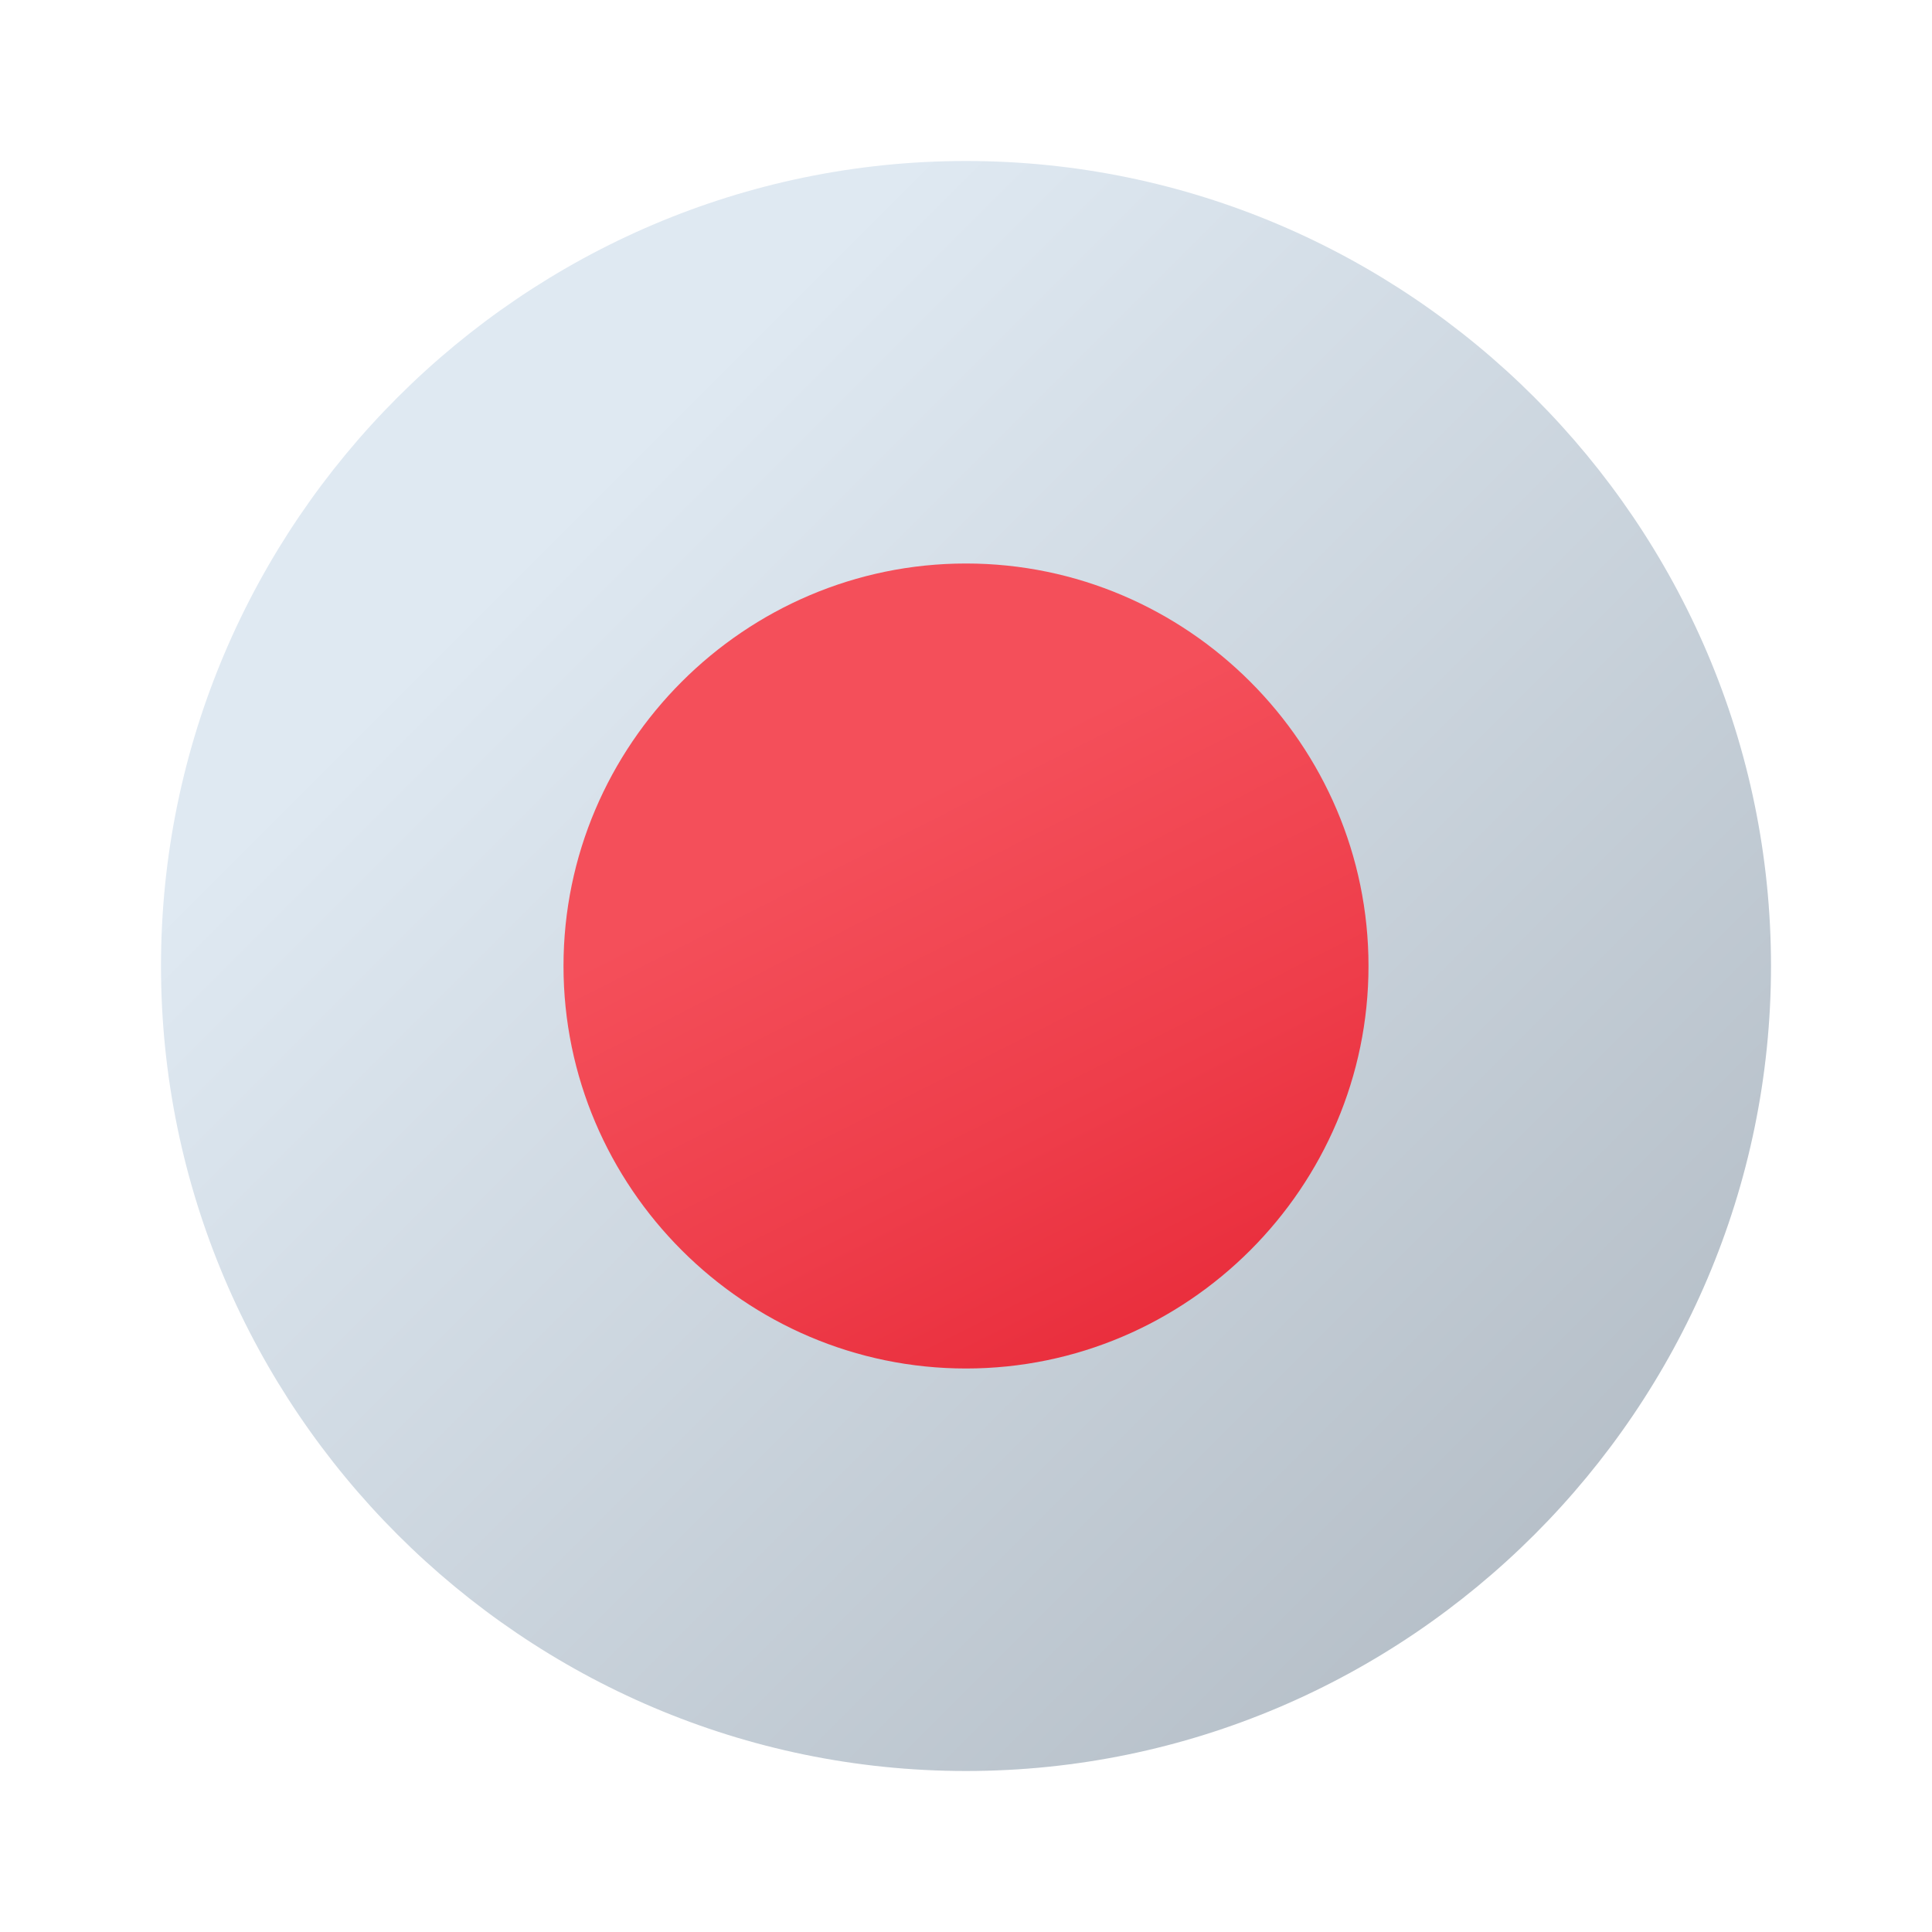
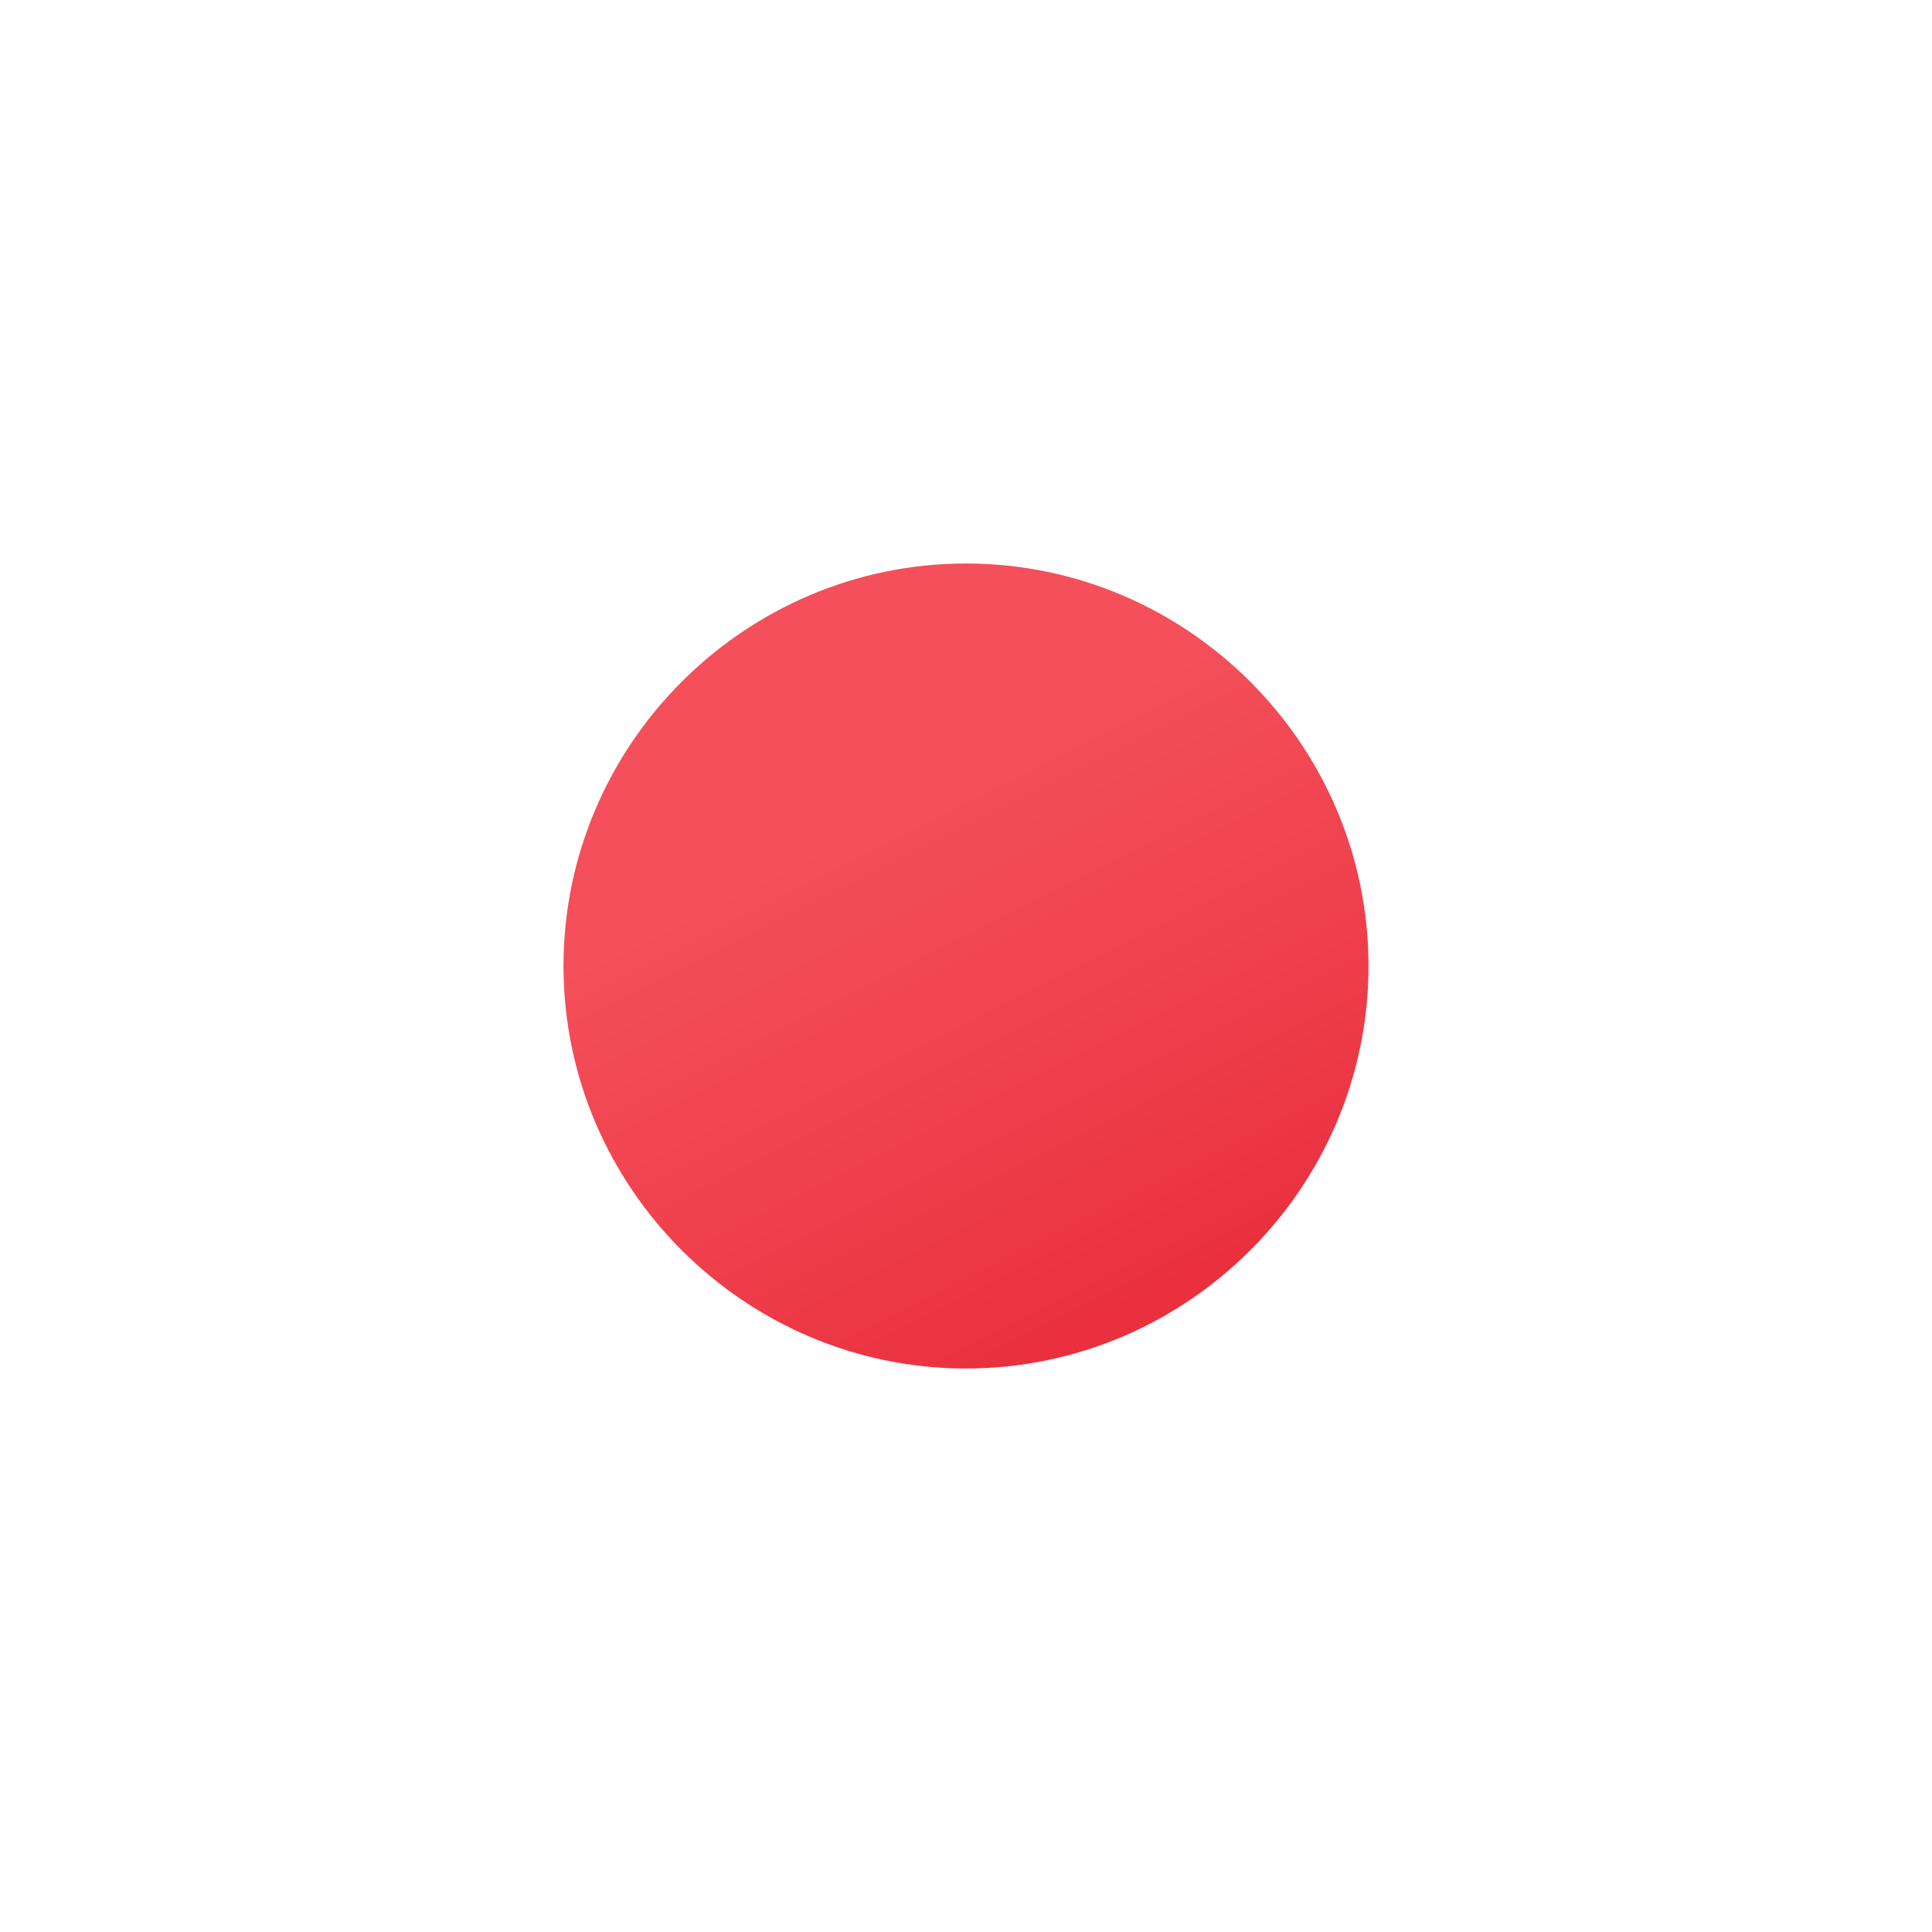
<svg xmlns="http://www.w3.org/2000/svg" version="1.1" id="Layer_1" x="0px" y="0px" viewBox="0 0 48 48" style="enable-background:new 0 0 48 48;" xml:space="preserve">
  <style type="text/css">
	.st0{fill:url(#SVGID_1_);}
	.st1{fill:url(#SVGID_00000002384434721815198070000005948829842203177898_);}
</style>
  <linearGradient id="SVGID_1_" gradientUnits="userSpaceOnUse" x1="13.302" y1="917.192" x2="53.378" y2="957.268" gradientTransform="matrix(1 0 0 1 0 -903.89)">
    <stop offset="0" style="stop-color:#DFE9F2" />
    <stop offset="0.998" style="stop-color:#9EA7B0" />
  </linearGradient>
-   <path class="st0" d="M44,24c0-11-9-20-20-20S4,13,4,24s9,20,20,20S44,35,44,24z" />
  <linearGradient id="SVGID_00000112625500441980275200000000024018850070483646_" gradientUnits="userSpaceOnUse" x1="21.97" y1="27.912" x2="30.982" y2="10.054" gradientTransform="matrix(1 0 0 -1 0 47.89)">
    <stop offset="8.000000e-03" style="stop-color:#F44F5A" />
    <stop offset="0.447" style="stop-color:#EE3D4A" />
    <stop offset="1" style="stop-color:#E52030" />
  </linearGradient>
  <path style="fill:url(#SVGID_00000112625500441980275200000000024018850070483646_);" d="M34,24c0,5.5-4.5,10-10,10s-10-4.5-10-10  s4.5-10,10-10S34,18.5,34,24z" />
</svg>